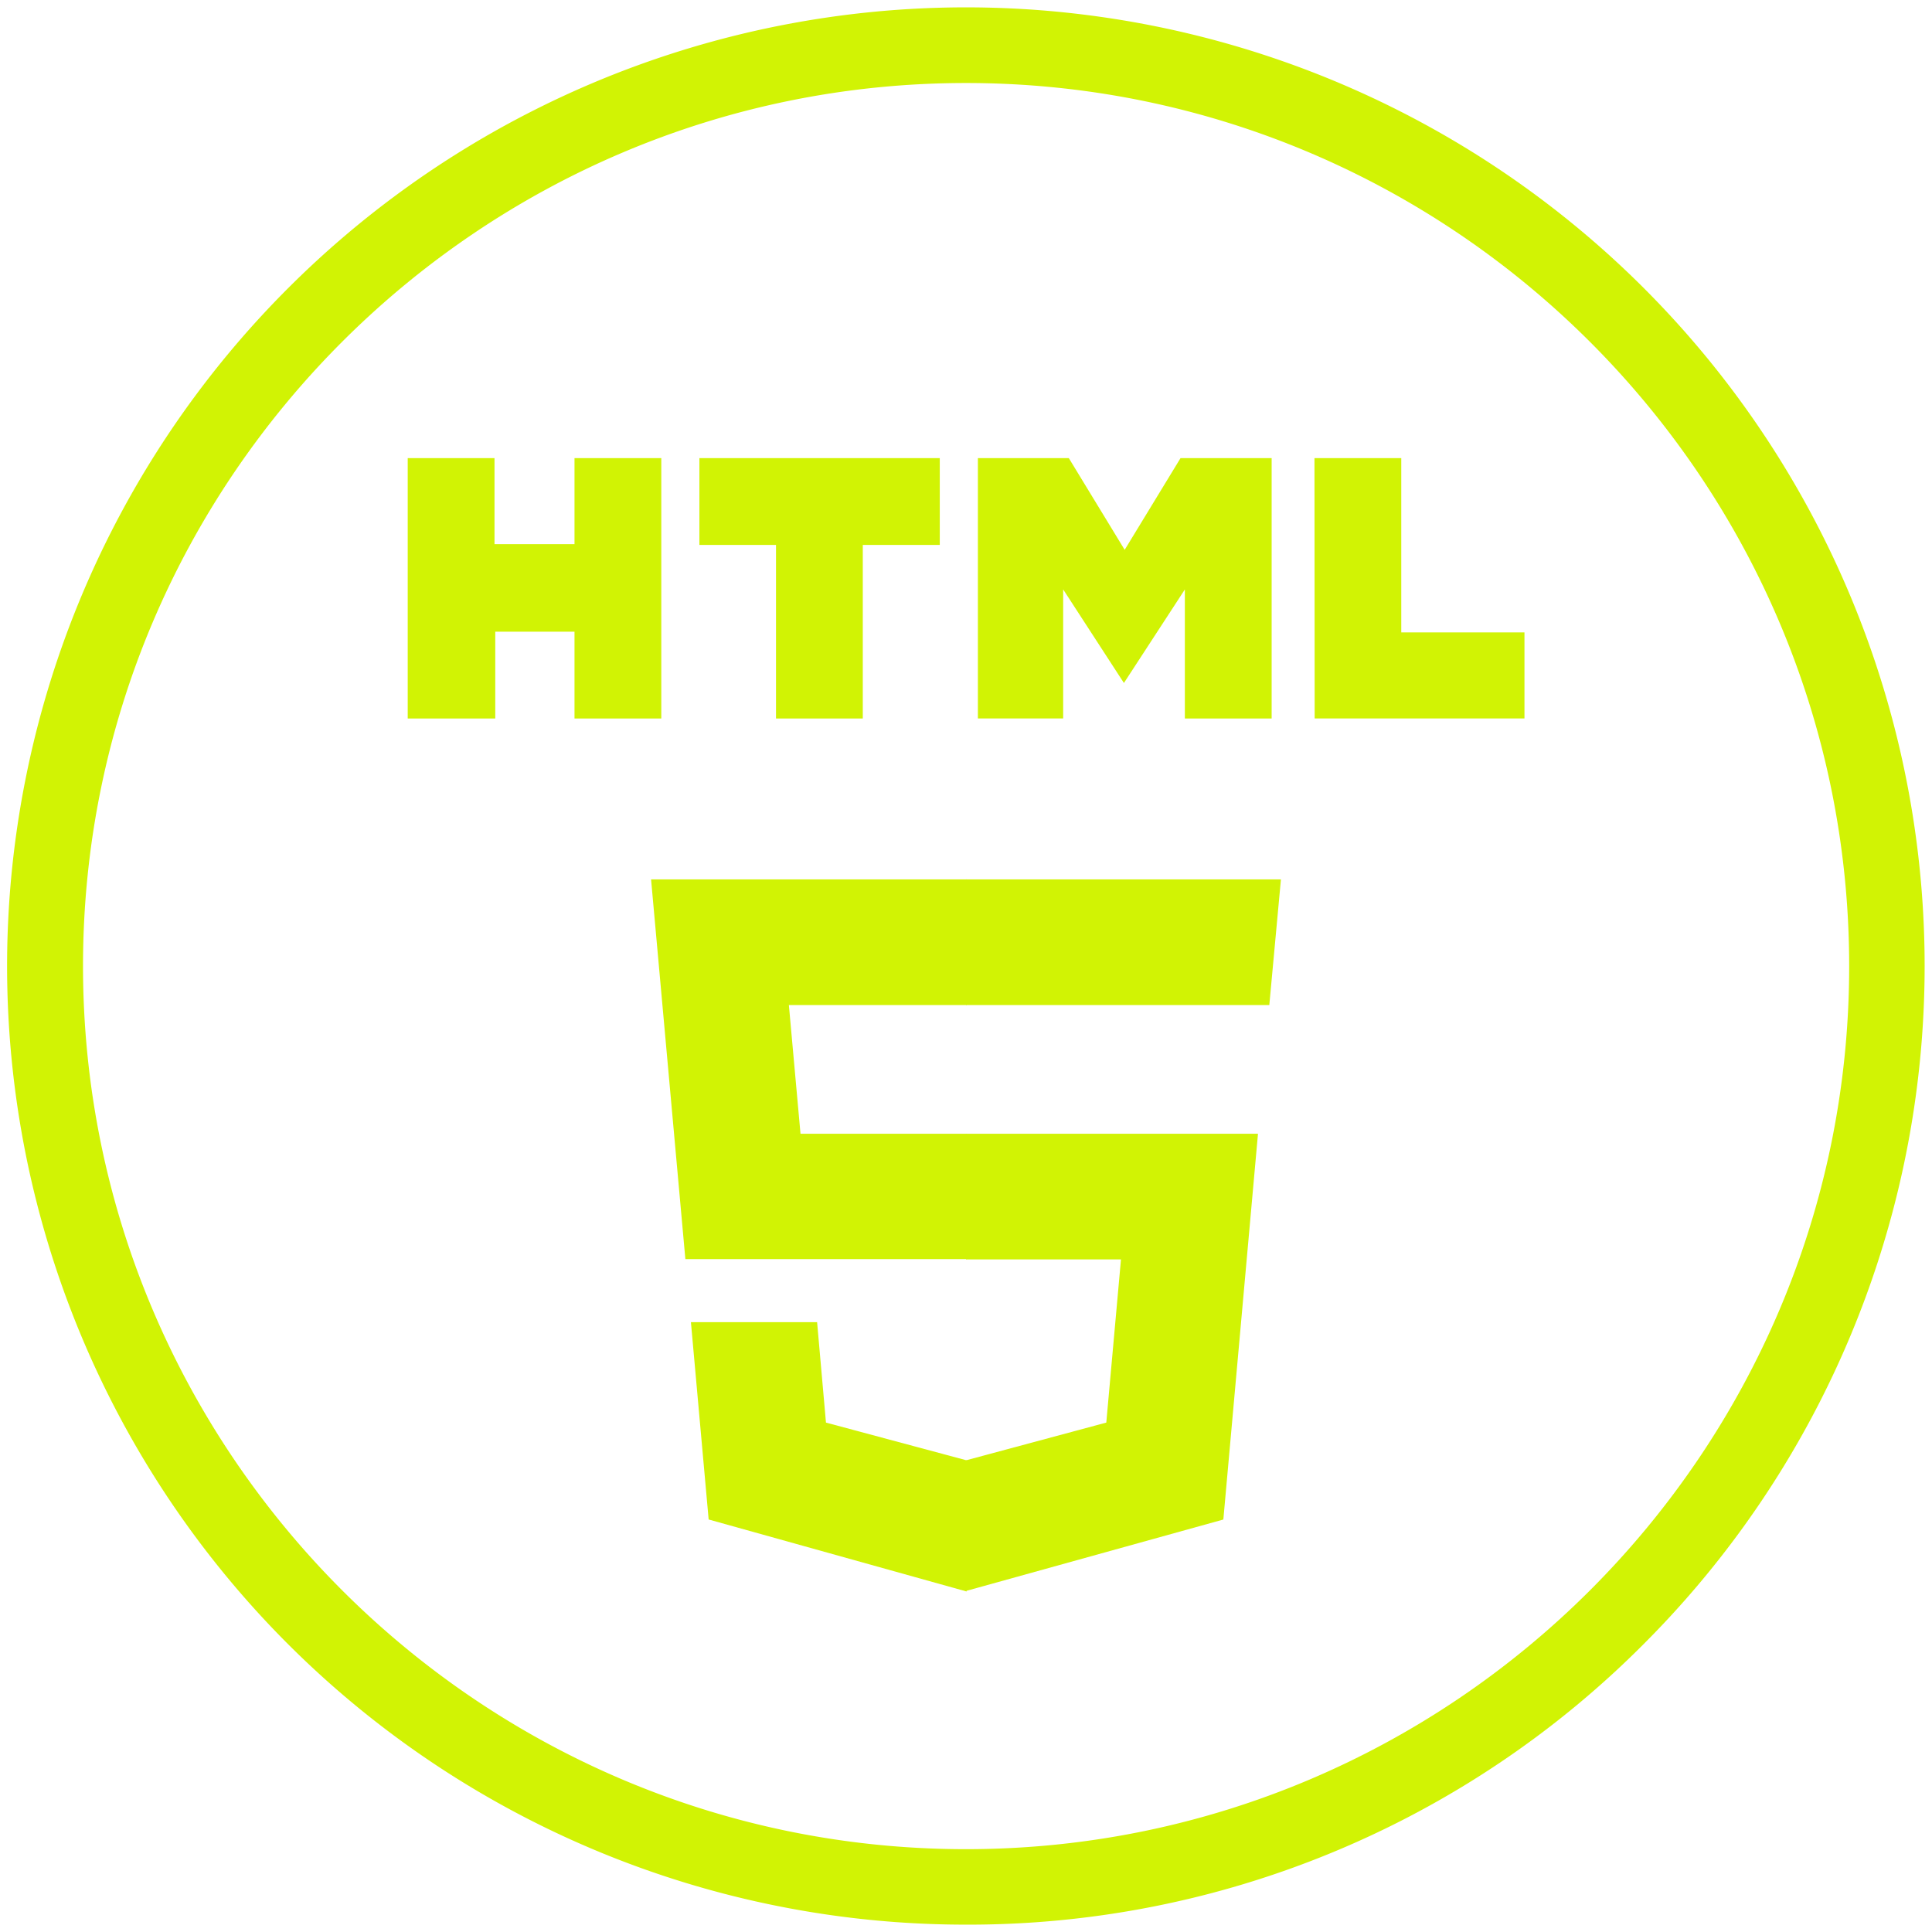
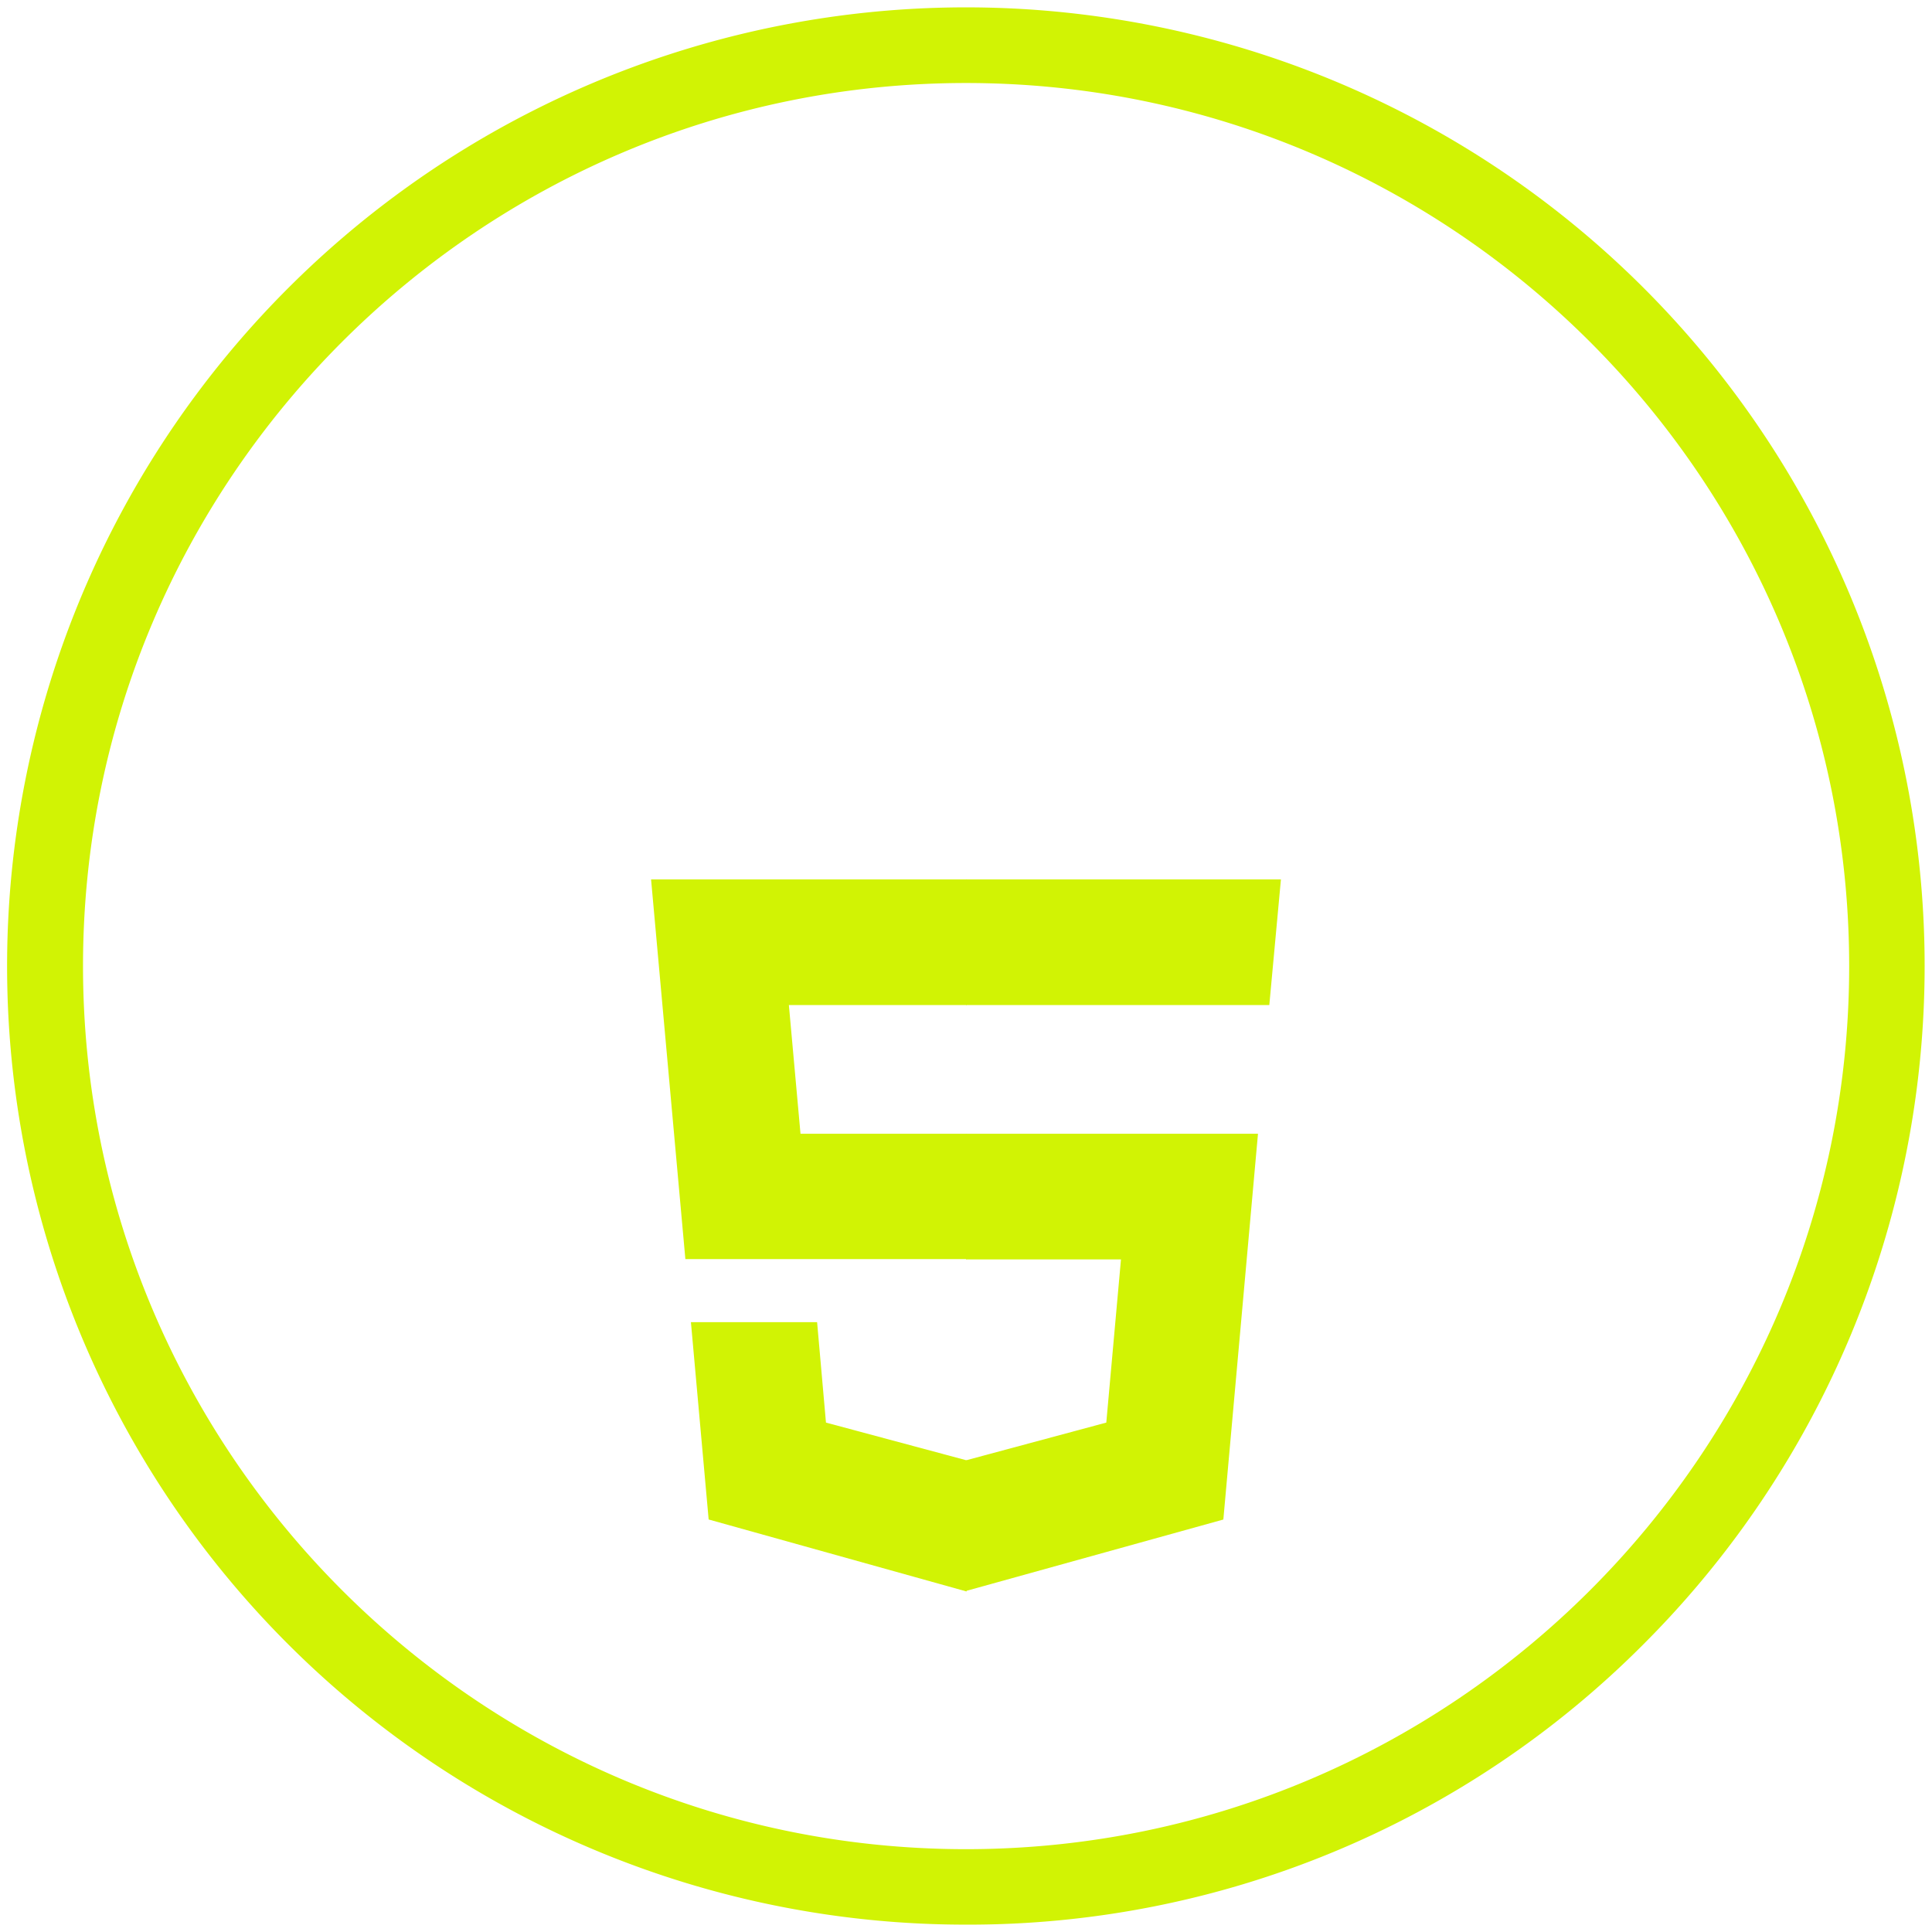
<svg xmlns="http://www.w3.org/2000/svg" id="Layer_1" data-name="Layer 1" viewBox="0 0 512 512">
  <defs>
    <style>.cls-1{fill:#d1f304;}</style>
  </defs>
  <title>UK TECHNOLOGIES ICON</title>
  <path class="cls-1" d="M256,510.05A254,254,0,0,1,76.36,76.36,254,254,0,1,1,435.64,435.64,252.39,252.39,0,0,1,256,510.05ZM256,22C127,22,22,127,22,256S127,490.05,256,490.05s234.05-105,234.05-234S385.05,22,256,22Z" />
-   <path class="cls-1" d="M108.05,121.41h23v22.8h21.2v-22.8h23v69h-23v-23h-21v23h-23.2m97.6-46h-20.3v-23h63.7v23h-20.4v46h-23m53.5-69h24.1l14.8,24.3,14.8-24.3H337v69H314v-34.2L297.85,181l-16.1-24.8v34.2h-22.6m89.2-69h23v46.2H404v22.8h-55.6" />
  <path class="cls-1" d="M172.54,233.05h83.61v33.3H209.06l3.08,34.1h44v33.22H181.63m1.47,16.72h33.44L218.89,377l37.26,10v34.76L187.8,402.68" />
  <path class="cls-1" d="M339.46,233.05H256v33.3h80.38m-3,34.1H256v33.3h41.07L293.18,377,256,387v34.62l68.2-18.93" />
</svg>